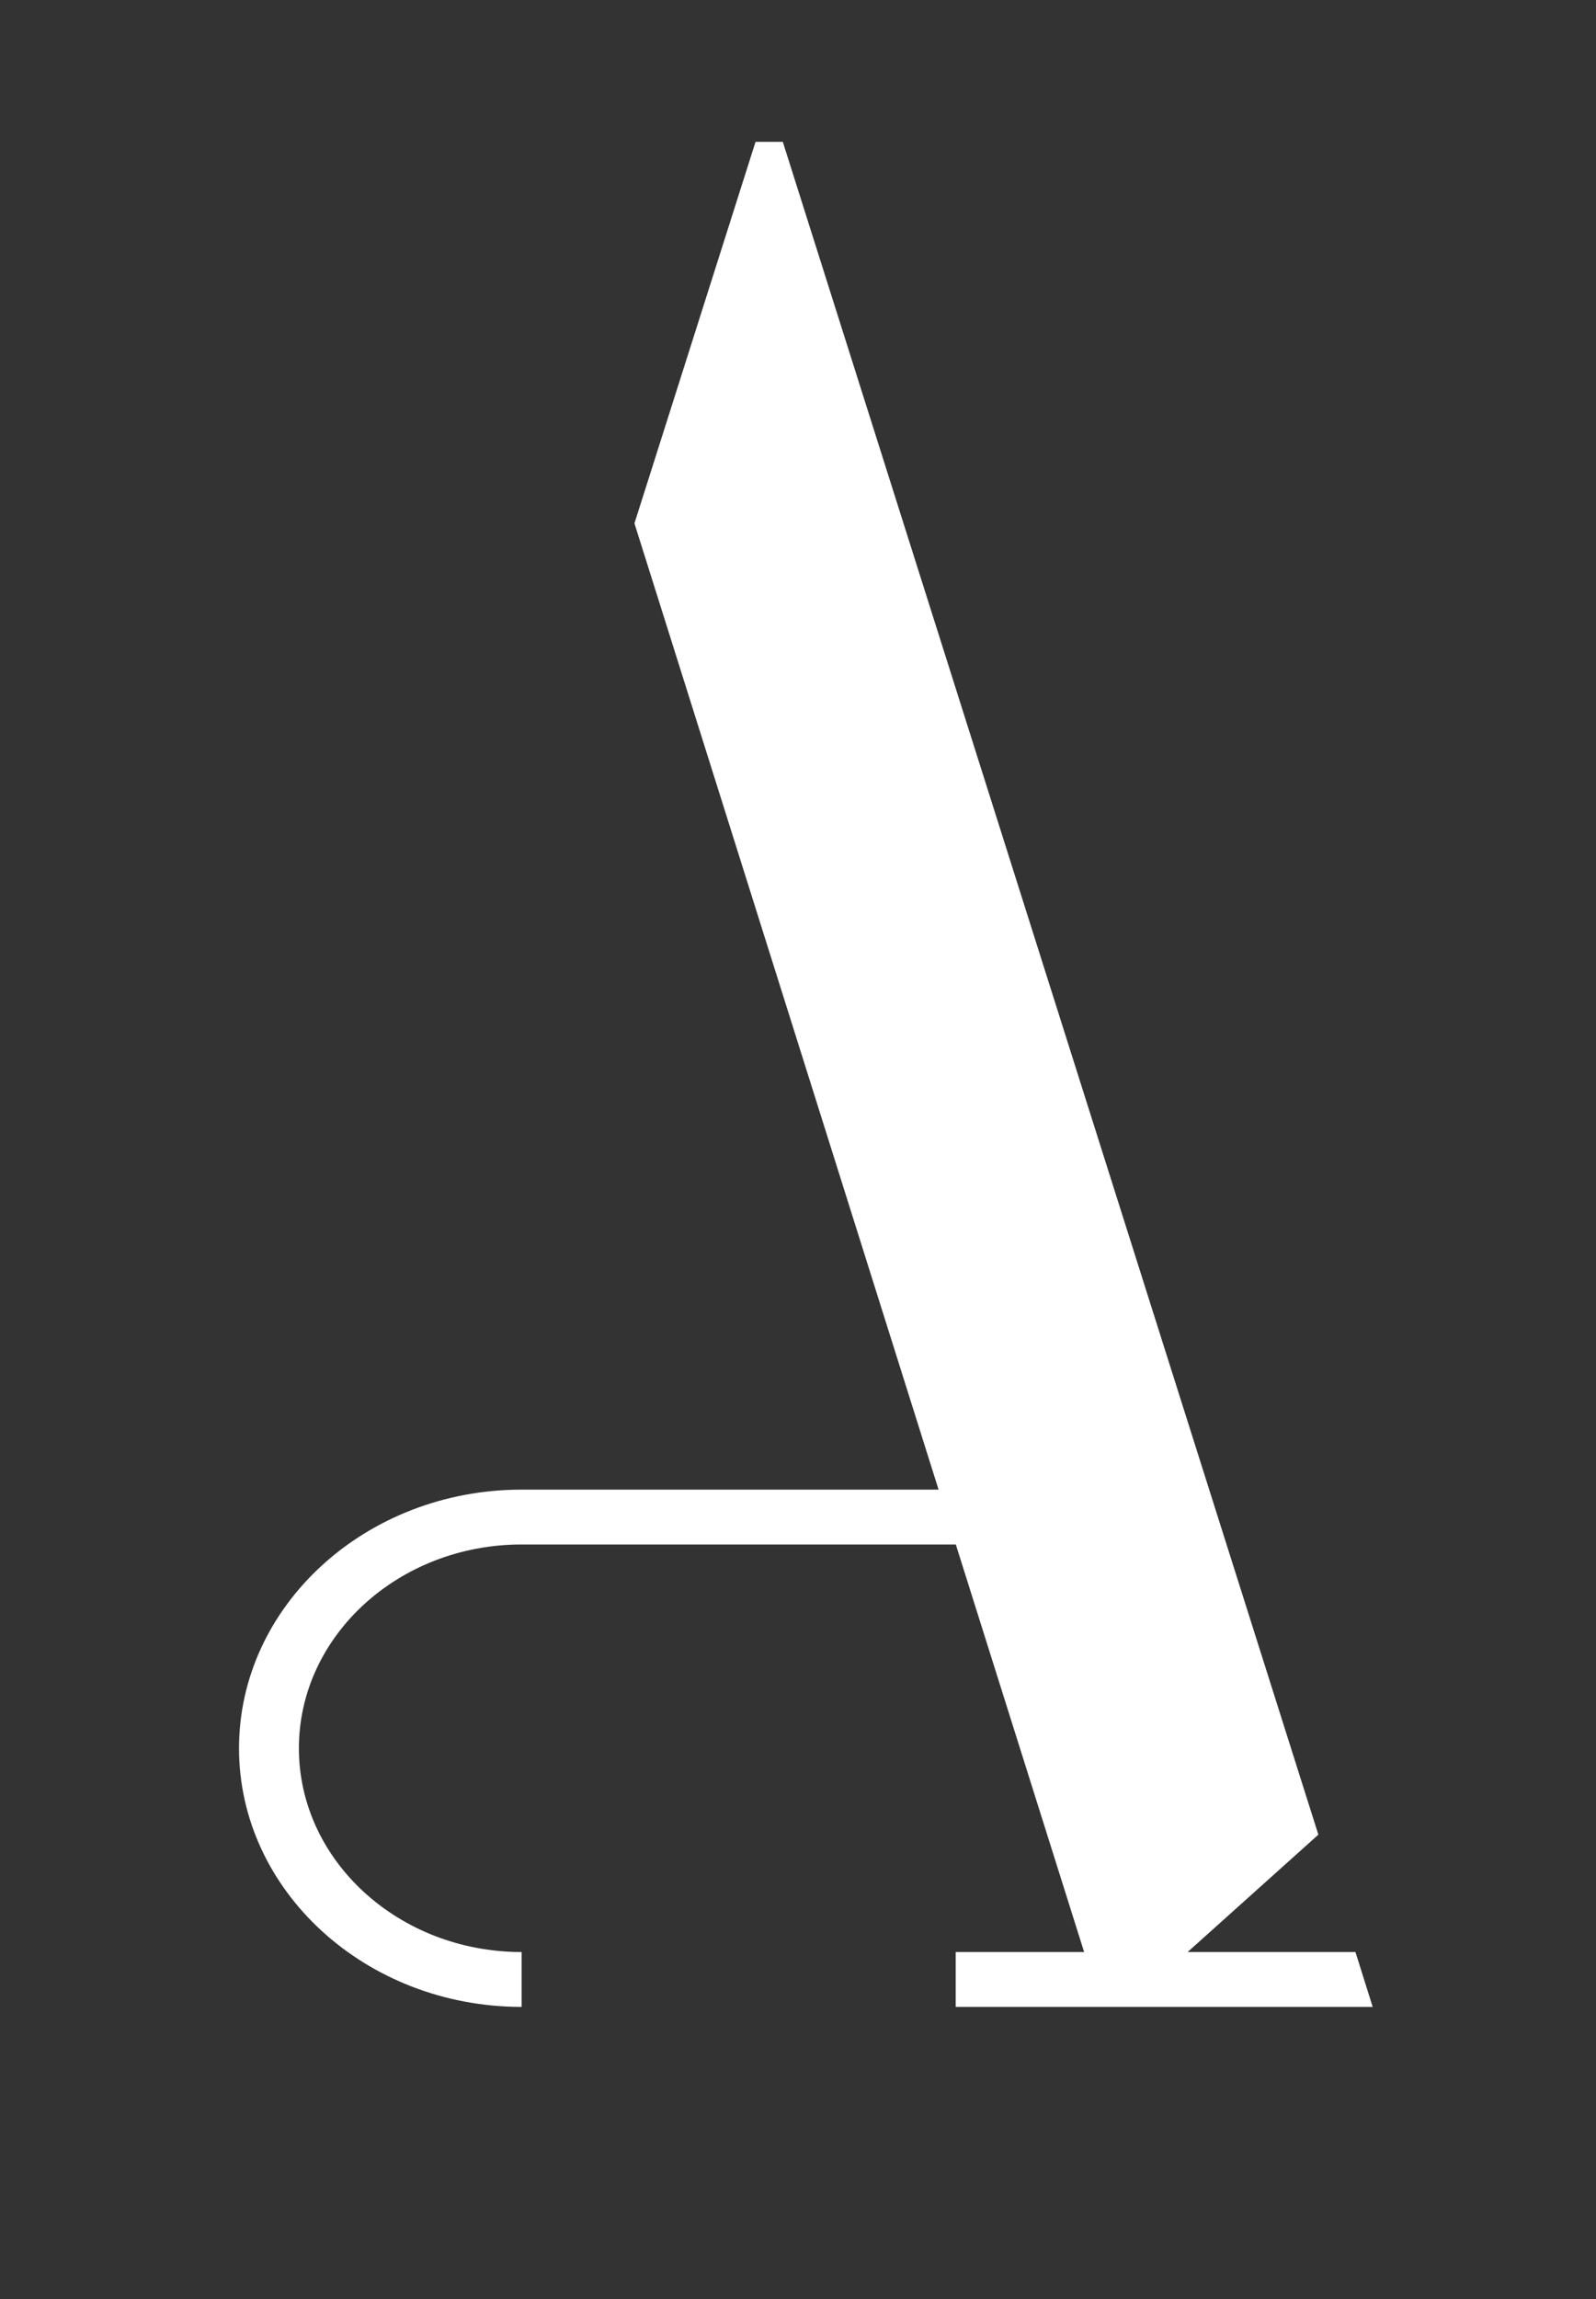
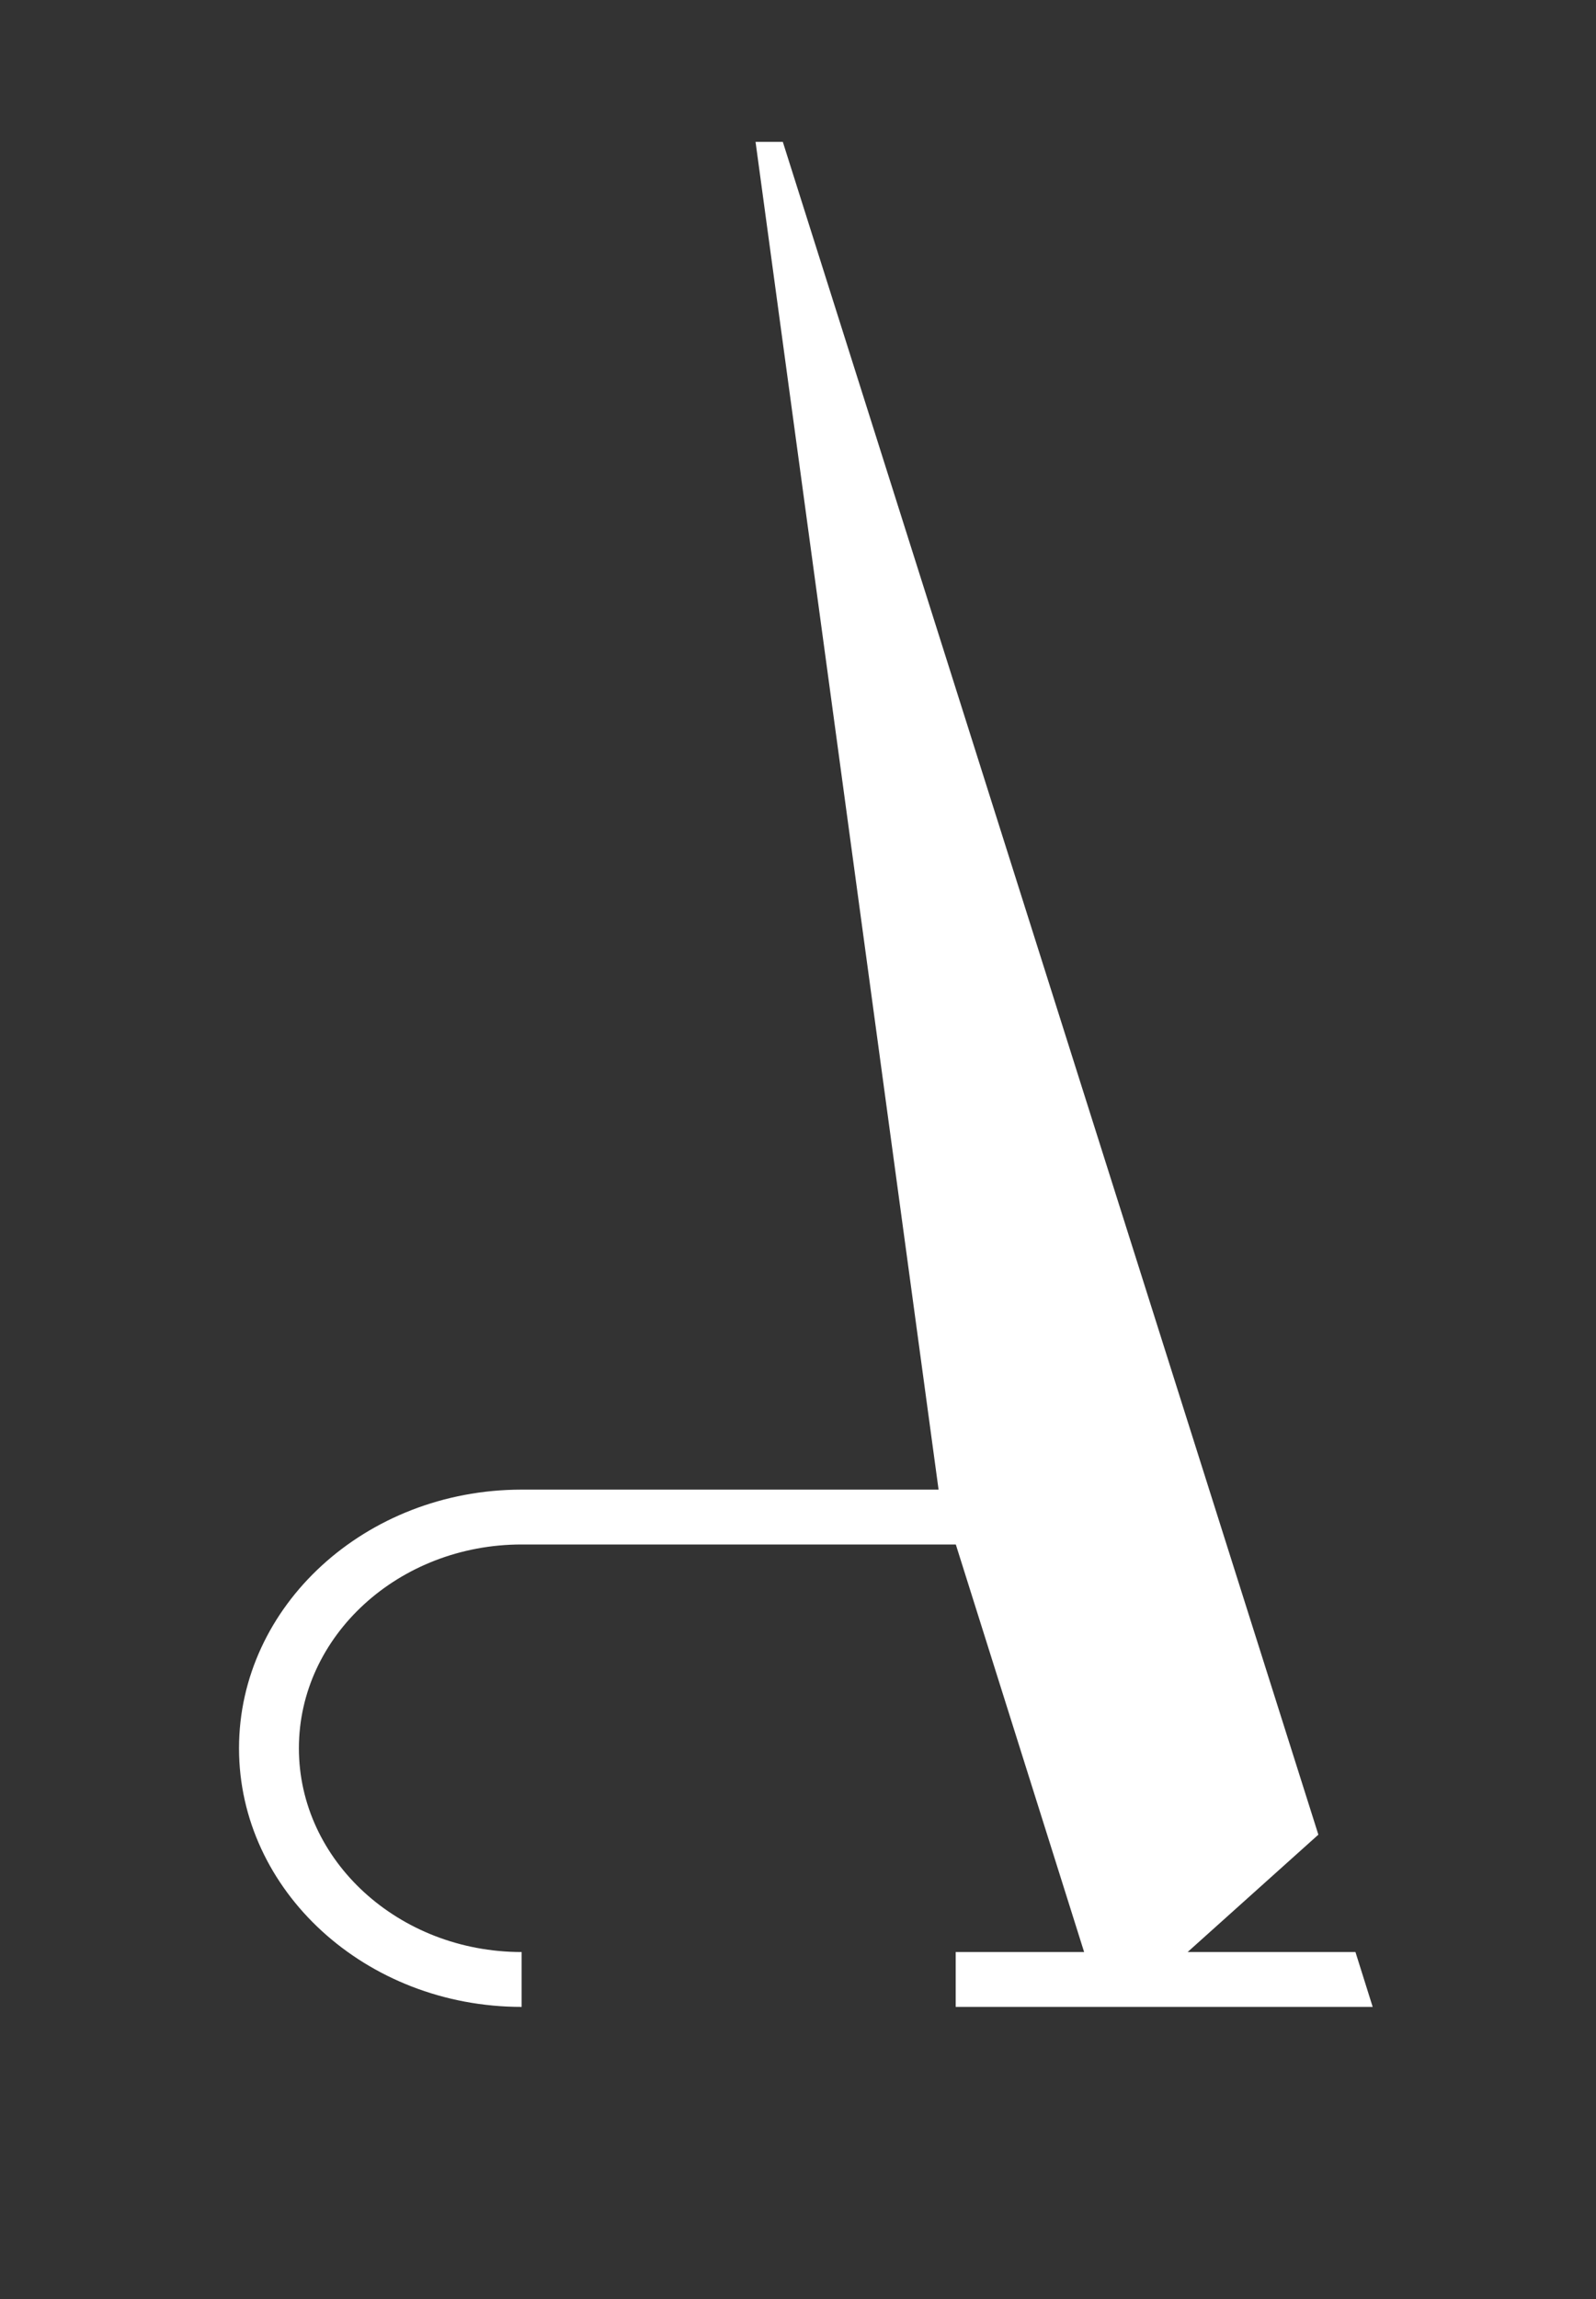
<svg xmlns="http://www.w3.org/2000/svg" width="25" height="36" viewBox="0 0 25 36" fill="none">
  <rect x="0" y="0" width="25" height="36" fill="#333333" stroke="none" />
-   <path d="M14.97 30.567V31.426H21.502L21.232 30.567H18.603L20.651 28.729L12.262 2.221H11.835L9.938 8.195L14.702 23.326H8.168C5.728 23.328 3.744 25.144 3.744 27.376C3.744 29.609 5.73 31.426 8.171 31.426V30.567C6.247 30.567 4.682 29.136 4.682 27.376C4.682 25.616 6.247 24.185 8.171 24.185H14.972L16.982 30.567H14.97Z" fill="white" />
+   <path d="M14.97 30.567V31.426H21.502L21.232 30.567H18.603L20.651 28.729L12.262 2.221H11.835L14.702 23.326H8.168C5.728 23.328 3.744 25.144 3.744 27.376C3.744 29.609 5.73 31.426 8.171 31.426V30.567C6.247 30.567 4.682 29.136 4.682 27.376C4.682 25.616 6.247 24.185 8.171 24.185H14.972L16.982 30.567H14.97Z" fill="white" />
</svg>